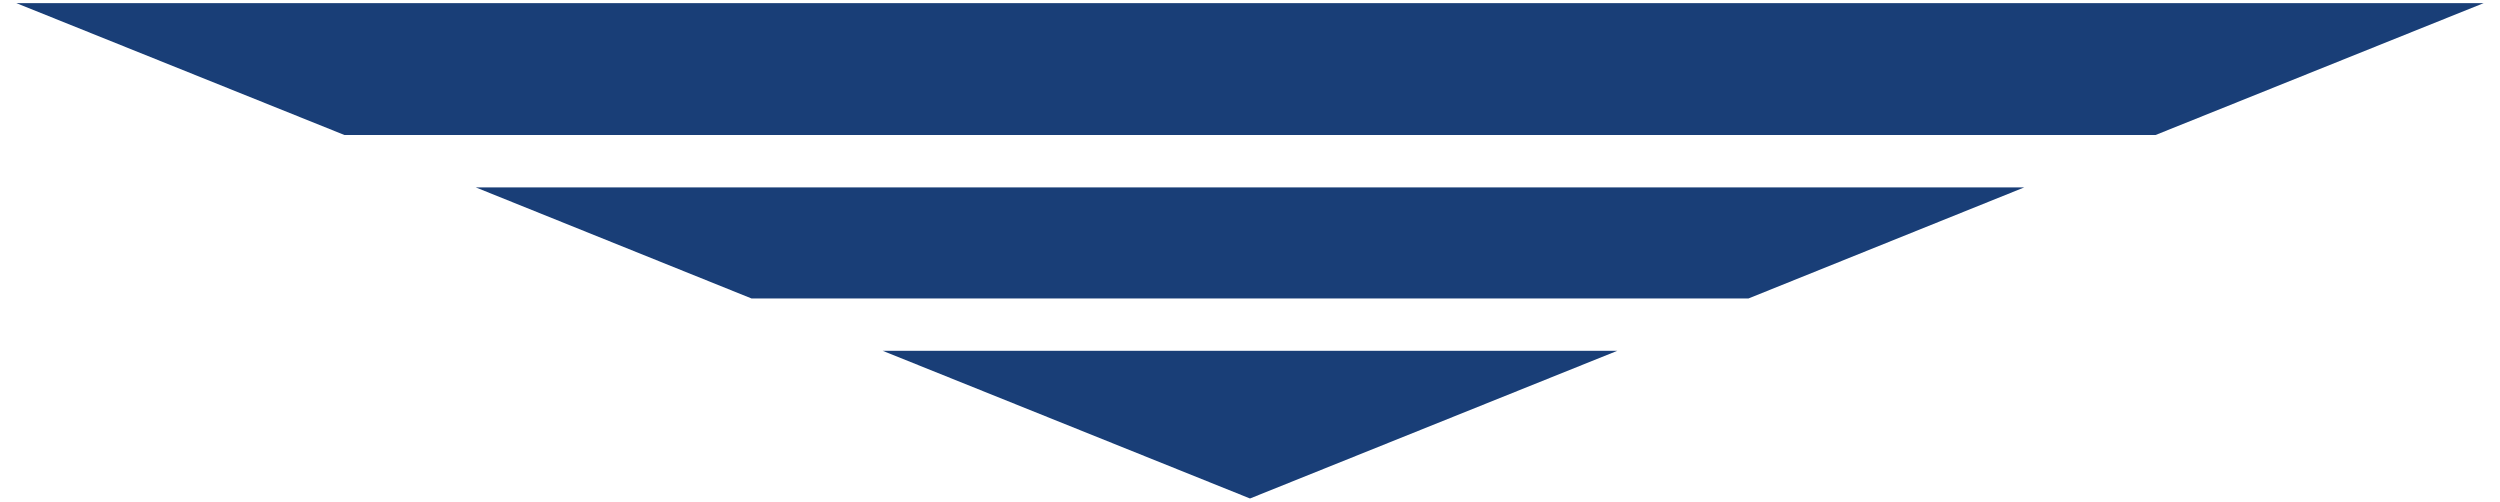
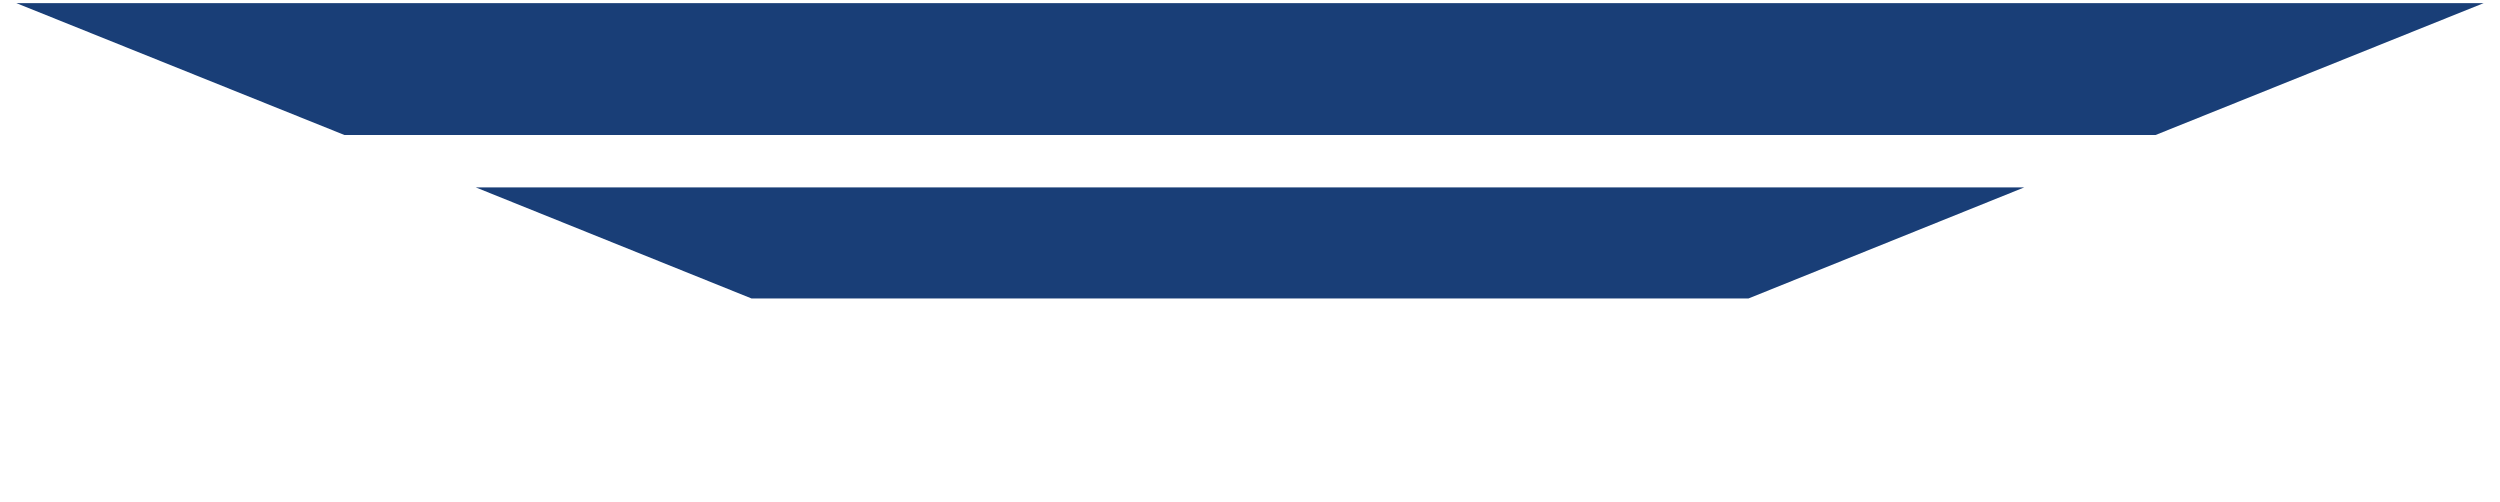
<svg xmlns="http://www.w3.org/2000/svg" version="1.1" id="レイヤー_1" x="0px" y="0px" viewBox="0 0 396.2 79.5" style="enable-background:new 0 0 396.2 79.5;" xml:space="preserve">
  <style type="text/css">
	.st0{opacity:0.9;fill:#002A69;}
</style>
  <g>
    <polygon class="st0" points="341.6,21.4 393.6,0.5 2.6,0.5 54.6,21.4  " />
-     <polygon class="st0" points="139.9,55.6 198.1,79 256.3,55.6  " />
    <polygon class="st0" points="277.1,47.3 320.8,29.7 75.4,29.7 119.1,47.3  " />
  </g>
</svg>